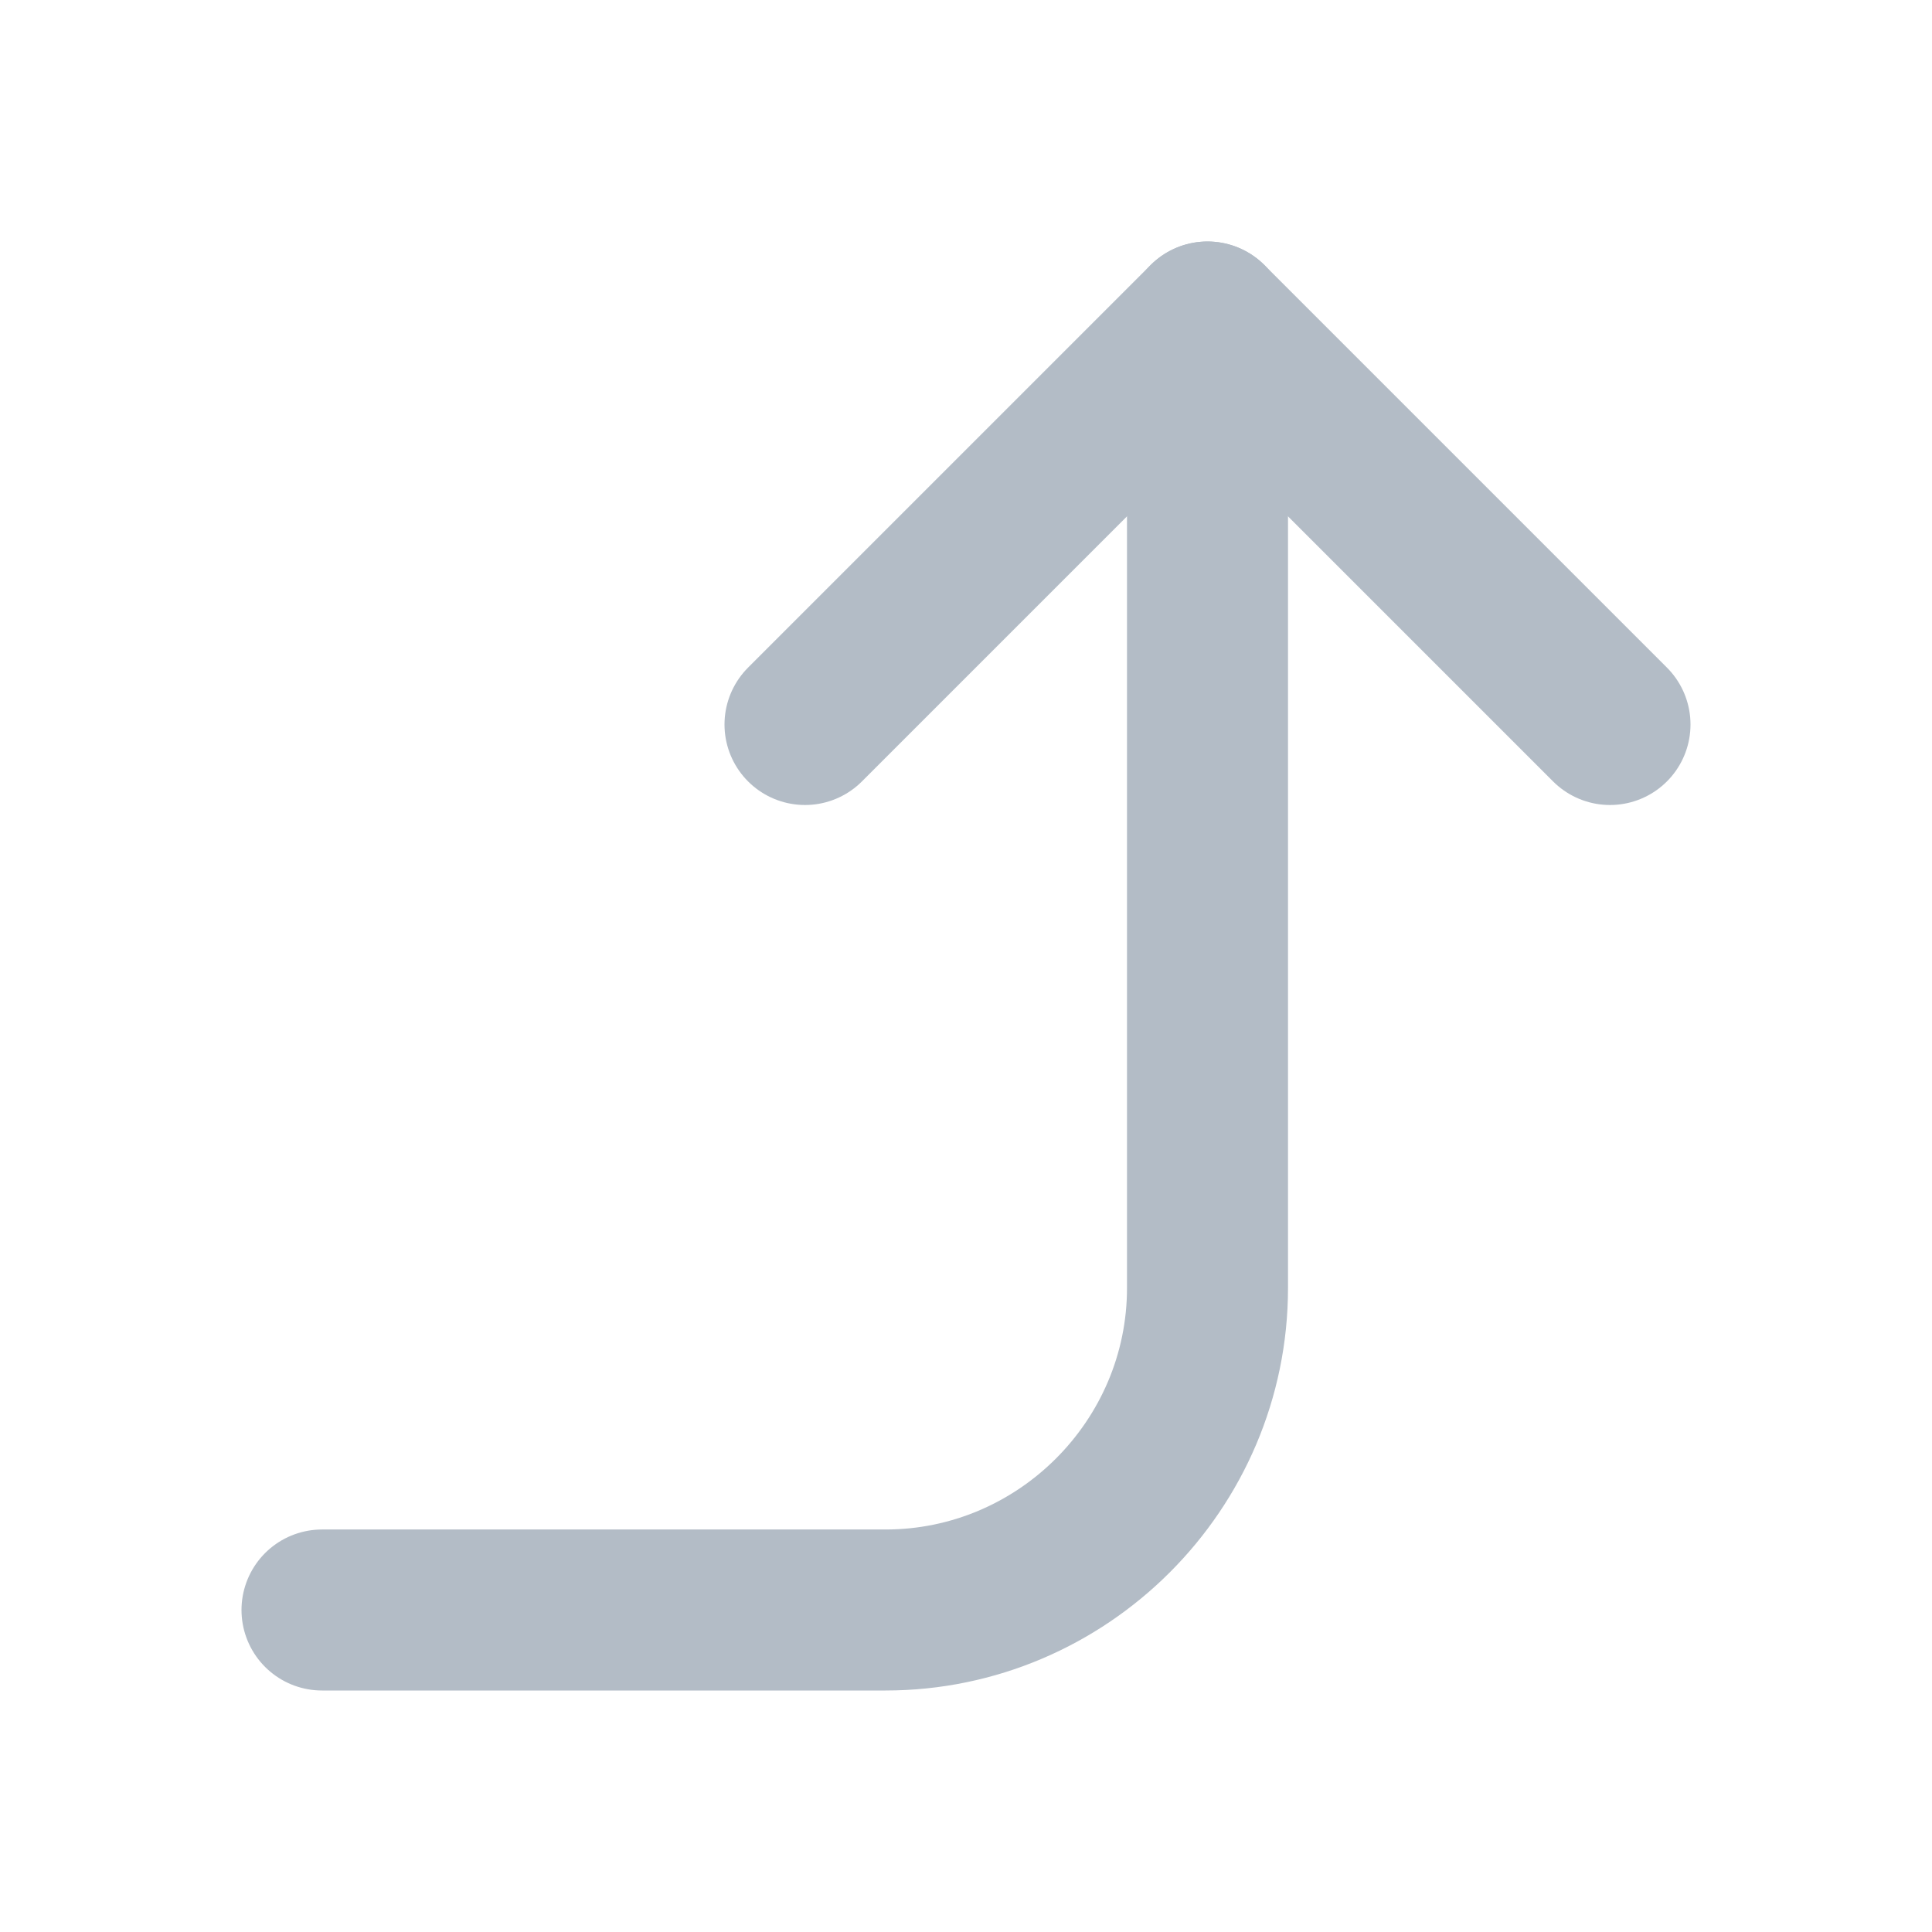
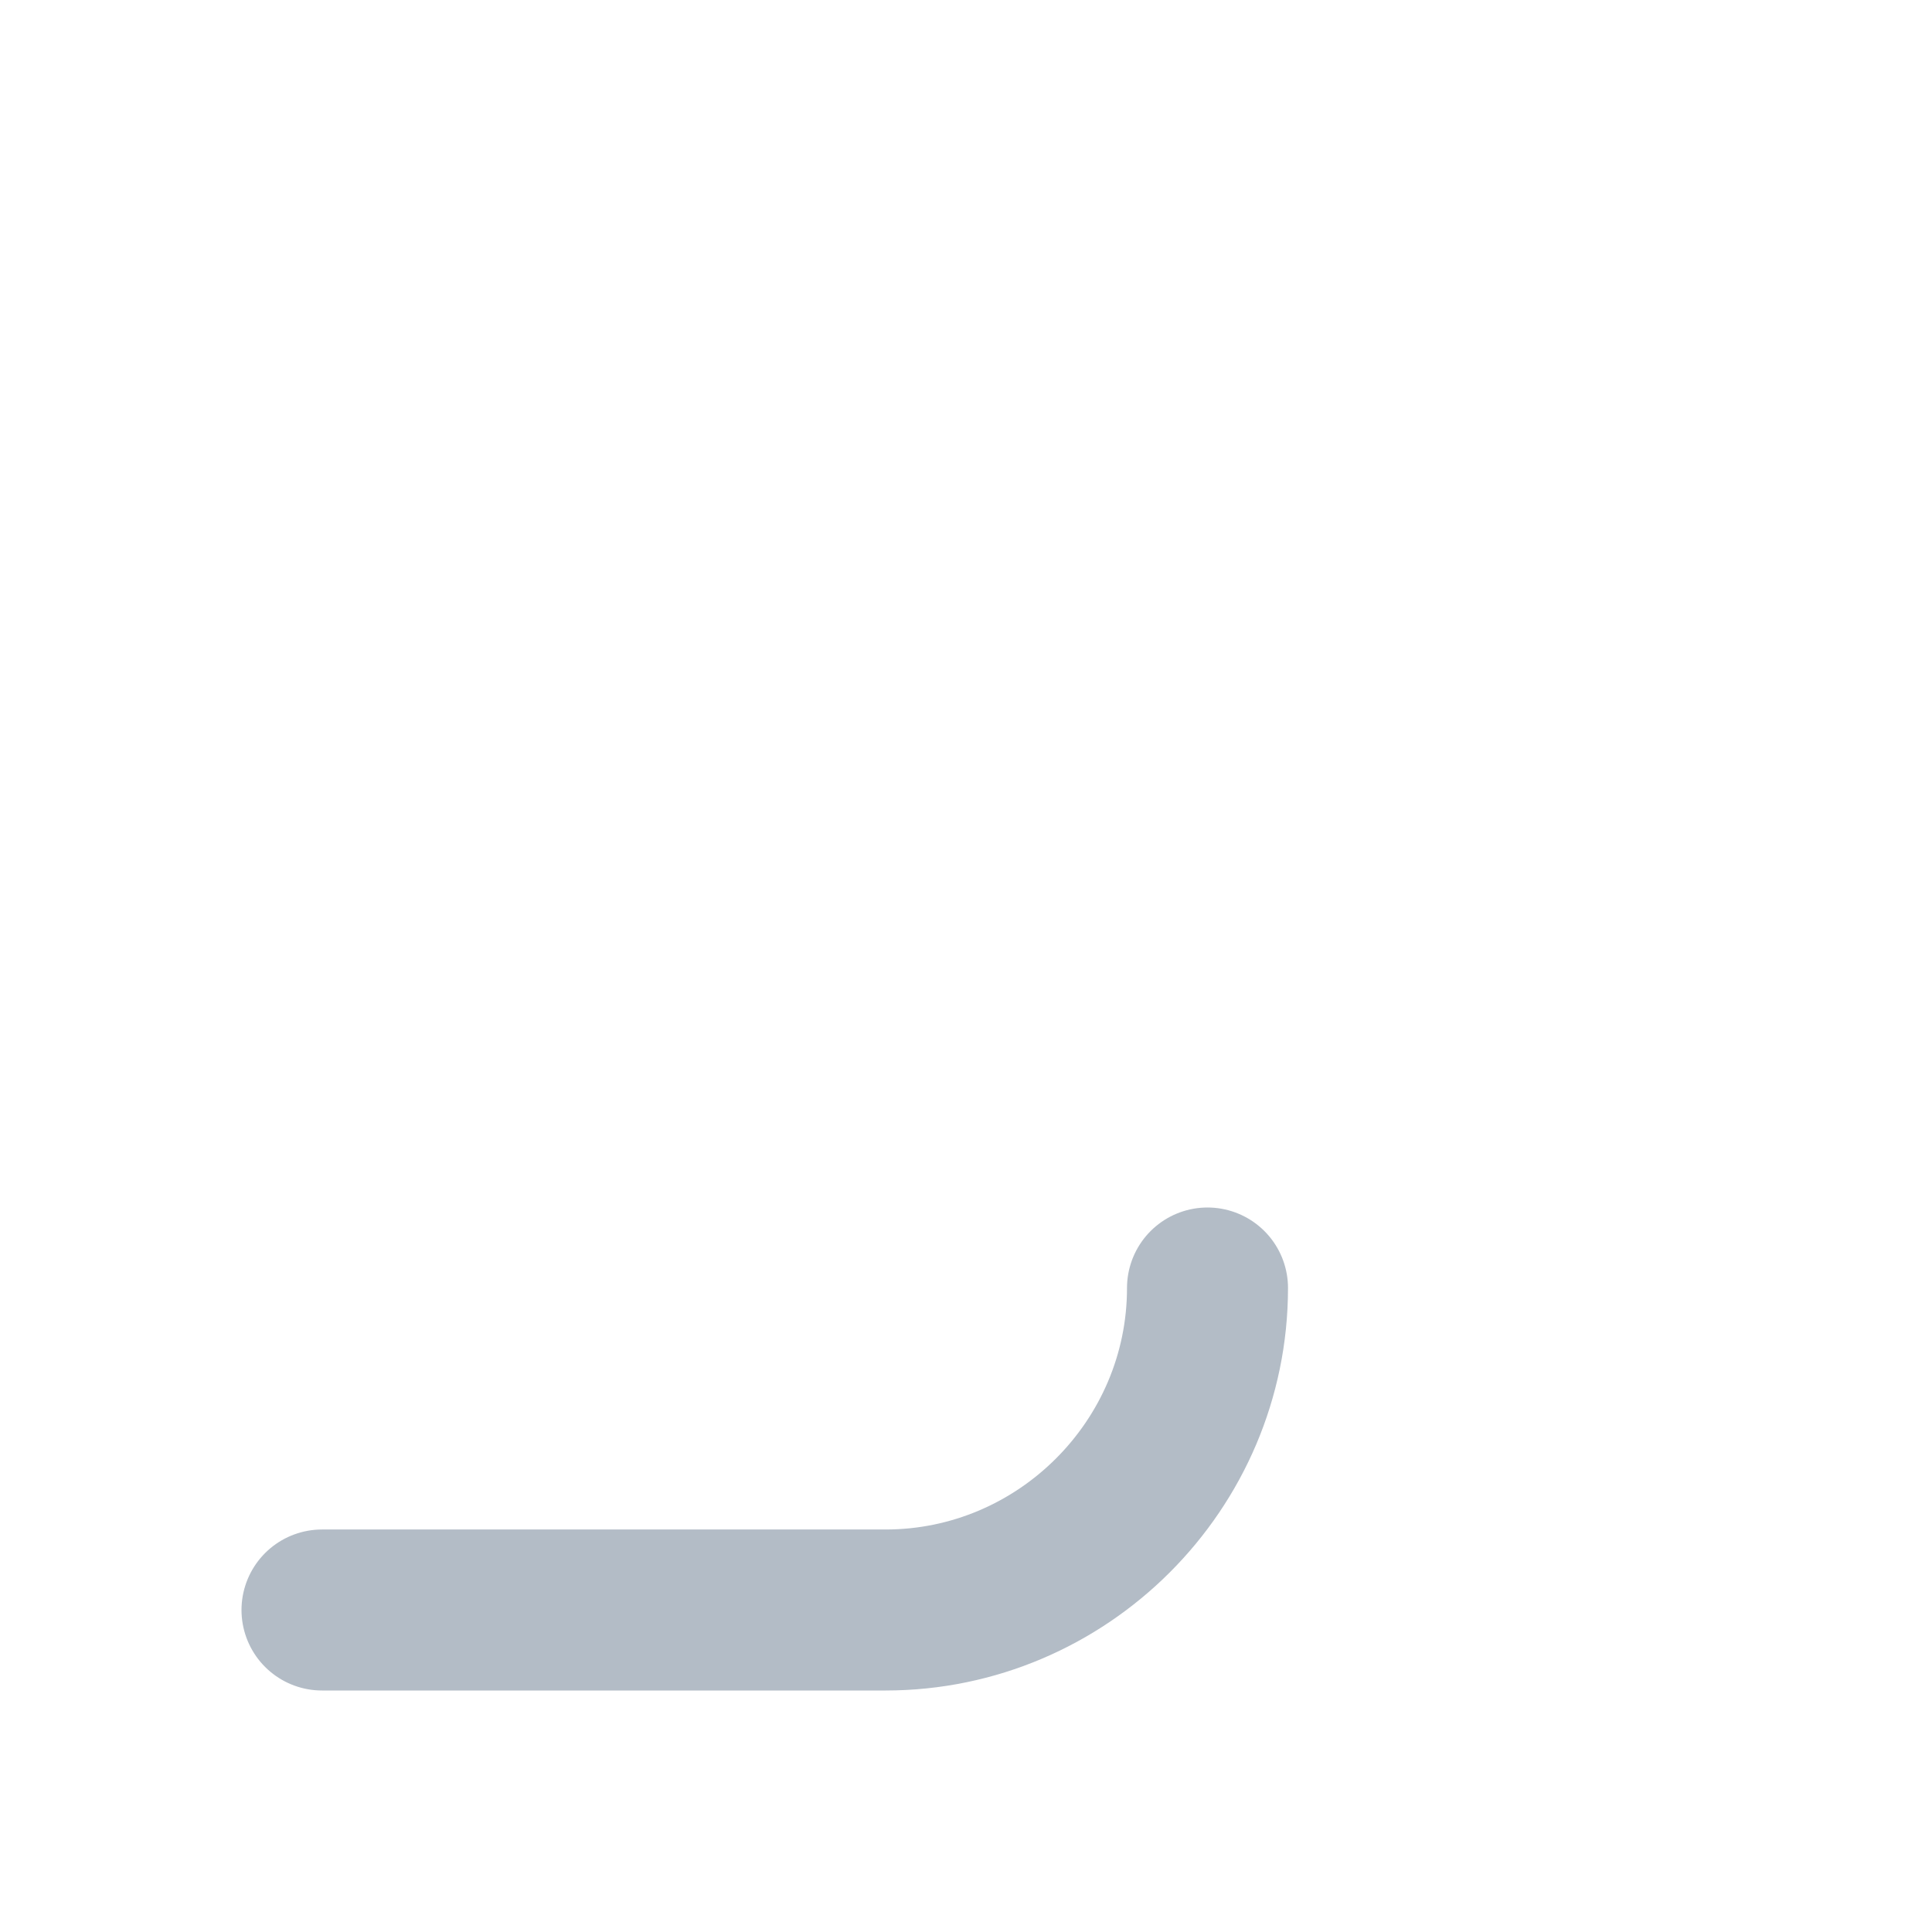
<svg xmlns="http://www.w3.org/2000/svg" version="1.1" id="Layer_1" x="0px" y="0px" width="24px" height="24px" viewBox="0 0 24 24" style="enable-background:new 0 0 24 24;" xml:space="preserve">
  <style type="text/css">
	.st0{fill:none;stroke:#B3BCC6;stroke-width:2;stroke-linecap:round;stroke-linejoin:round;}
</style>
  <g>
-     <polyline class="st0" points="10,9 15,4 20,9  " />
-     <path class="st0" d="M4,20h7c2.2,0,4-1.8,4-4V4" />
+     <path class="st0" d="M4,20h7c2.2,0,4-1.8,4-4" />
  </g>
</svg>